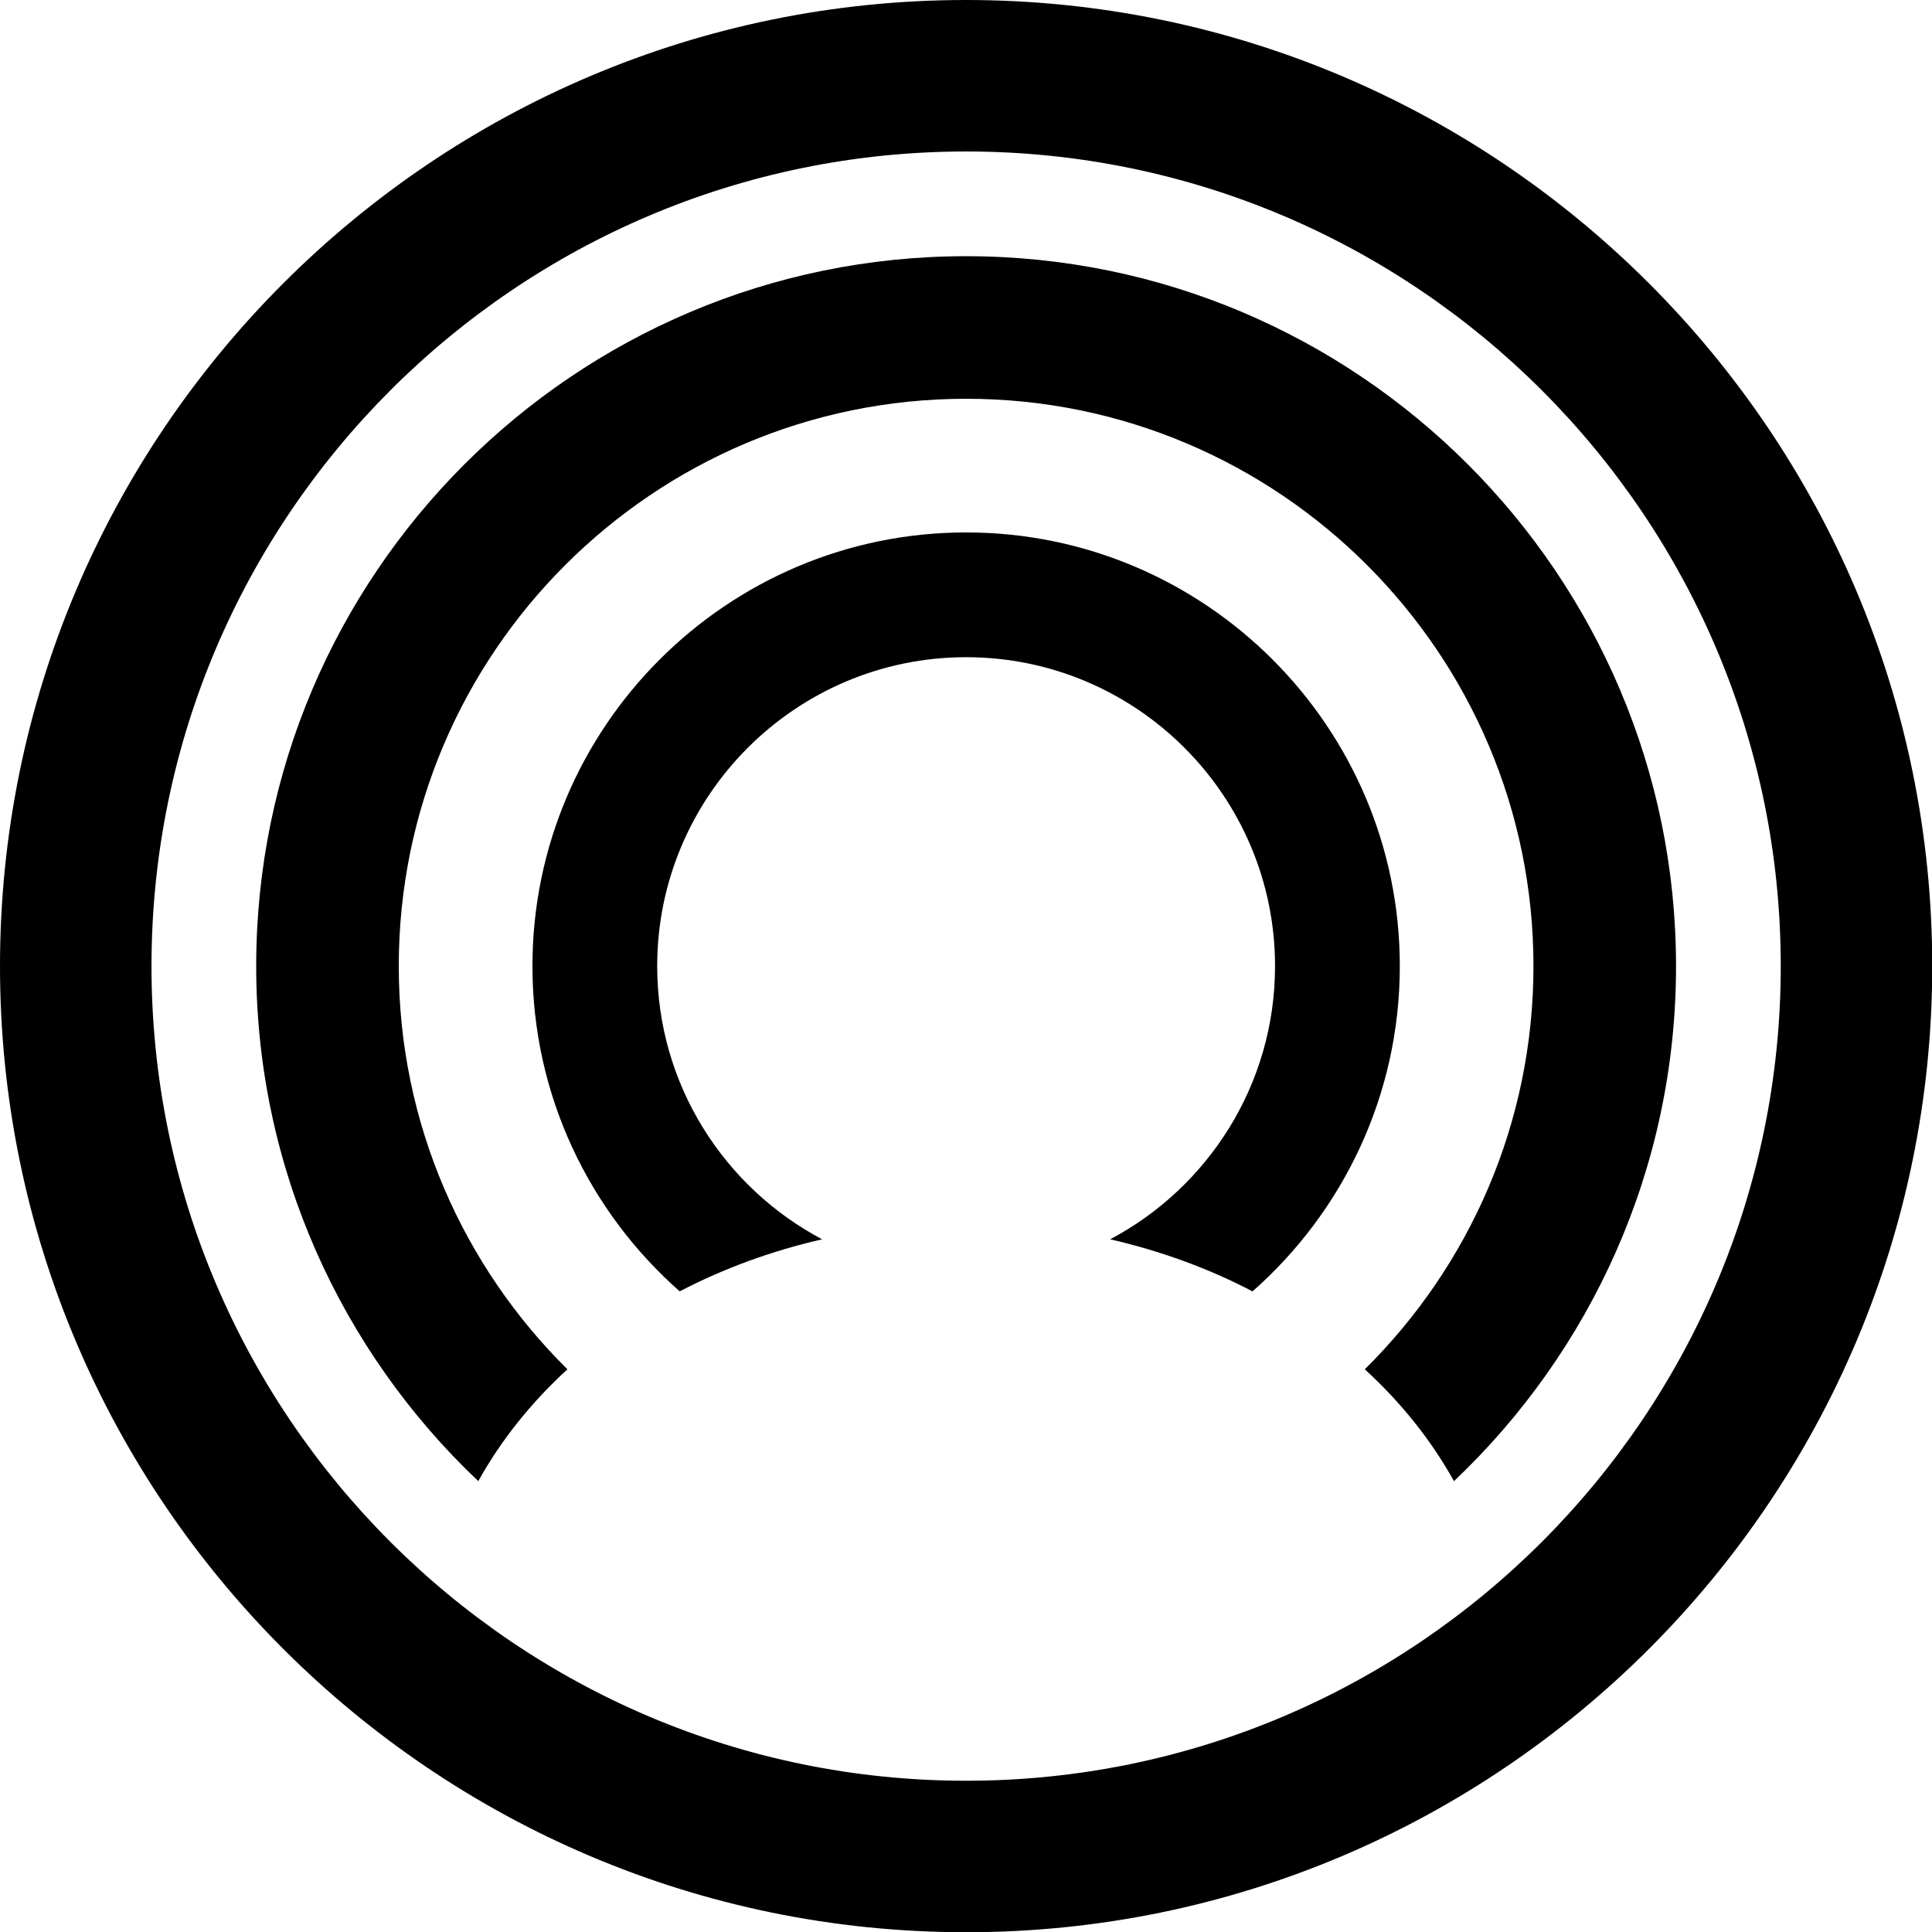
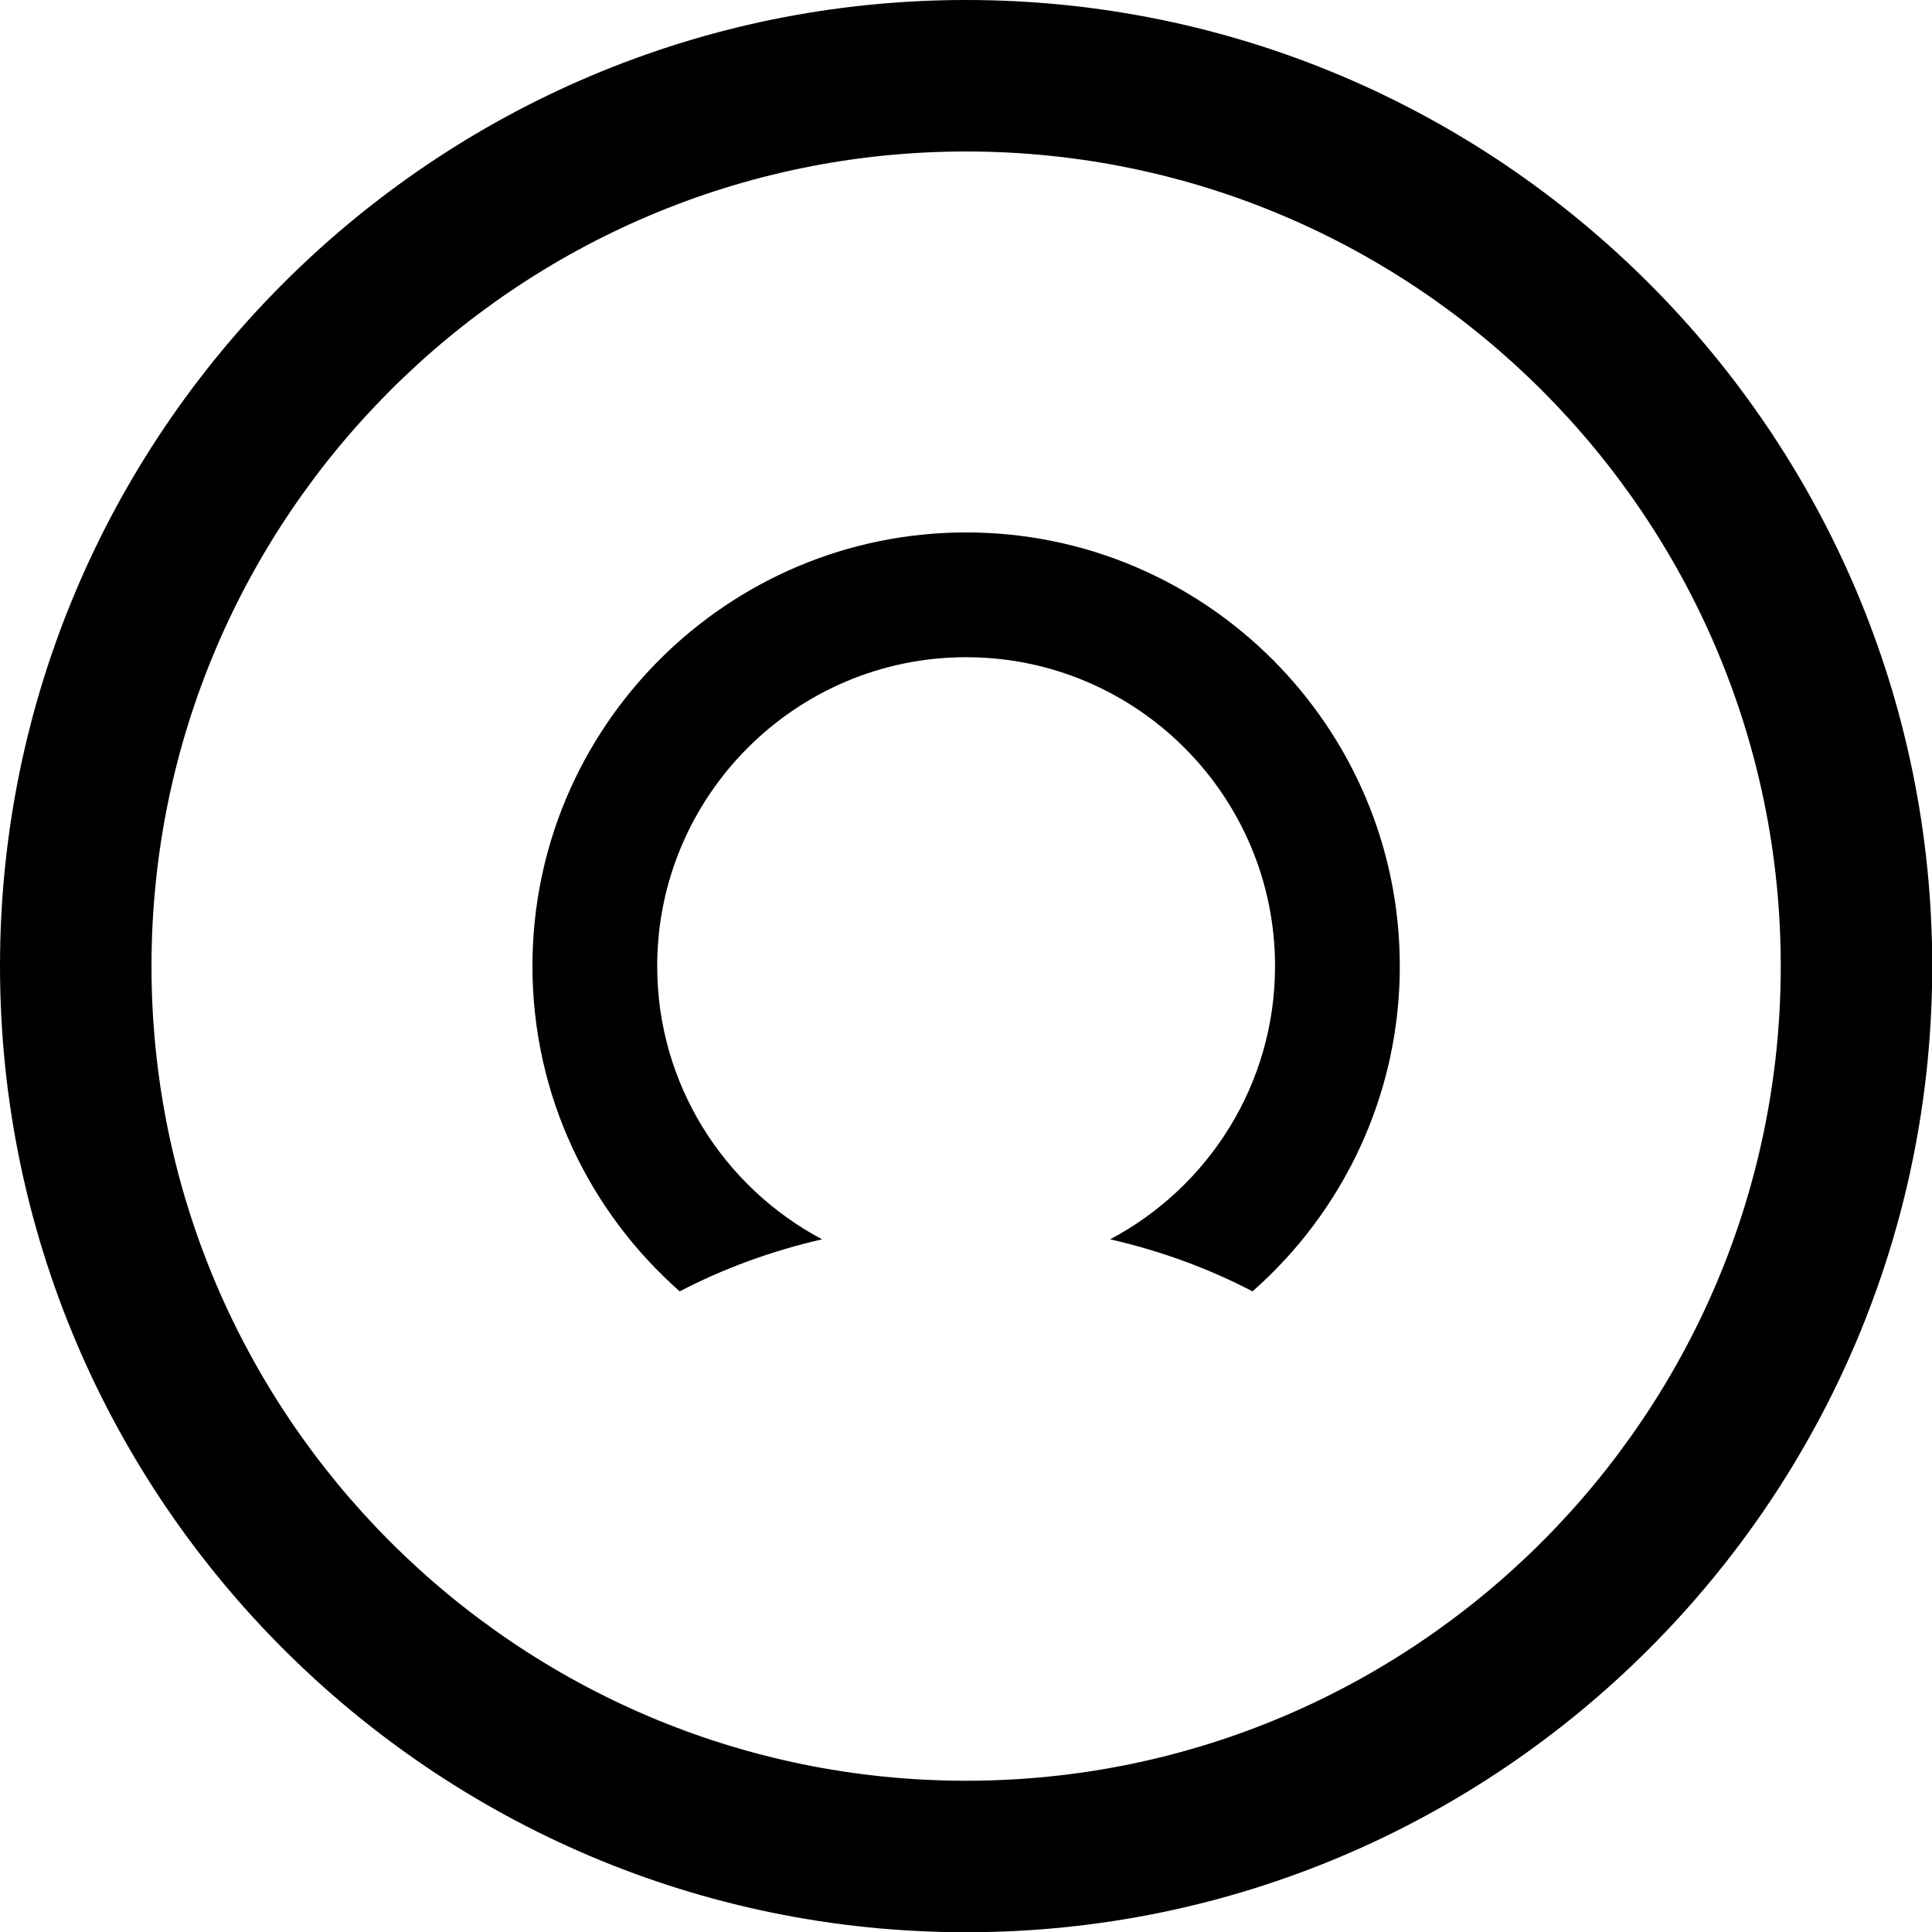
<svg xmlns="http://www.w3.org/2000/svg" width="226.777" height="226.777" viewBox="0 0 226.777 226.777">
  <path d="M113.403 0C50.872 0 0 50.872 0 113.403c0 62.53 50.872 113.402 113.403 113.402 62.53 0 113.402-50.872 113.402-113.402C226.804 50.872 175.932 0 113.403 0zm0 209.023c-52.725 0-95.621-42.896-95.621-95.62 0-52.726 42.896-95.622 95.621-95.622 52.726 0 95.621 42.896 95.621 95.622-.001 52.725-42.895 95.62-95.621 95.62z" />
-   <path d="M113.403 62.497c-28.069 0-50.905 22.836-50.905 50.906 0 15.191 6.698 28.843 17.287 38.177 5.119-2.67 10.736-4.743 16.712-6.111-11.5-6.09-19.356-18.174-19.356-32.065 0-19.995 16.268-36.262 36.262-36.262 19.995 0 36.261 16.267 36.261 36.262 0 13.892-7.854 25.976-19.355 32.065 5.977 1.369 11.594 3.441 16.712 6.111 10.588-9.334 17.288-22.985 17.288-38.177-.001-28.07-22.837-50.906-50.906-50.906z" />
-   <path d="M113.403 30.073c-45.949 0-83.331 37.38-83.331 83.33 0 23.784 10.032 45.256 26.067 60.452 2.678-4.816 6.215-9.239 10.466-13.126-12.214-12.08-19.798-28.832-19.798-47.326 0-36.721 29.875-66.596 66.596-66.596s66.594 29.875 66.594 66.596c0 18.494-7.584 35.246-19.799 47.326 4.253 3.887 7.79 8.31 10.469 13.126 16.034-15.196 26.065-36.668 26.065-60.452 0-45.95-37.382-83.33-83.329-83.33z" />
+   <path d="M113.403 62.497c-28.069 0-50.905 22.836-50.905 50.906 0 15.191 6.698 28.843 17.287 38.177 5.119-2.67 10.736-4.743 16.712-6.111-11.5-6.09-19.356-18.174-19.356-32.065 0-19.995 16.268-36.262 36.262-36.262 19.995 0 36.261 16.267 36.261 36.262 0 13.892-7.854 25.976-19.355 32.065 5.977 1.369 11.594 3.441 16.712 6.111 10.588-9.334 17.288-22.985 17.288-38.177-.001-28.07-22.837-50.906-50.906-50.906" />
</svg>